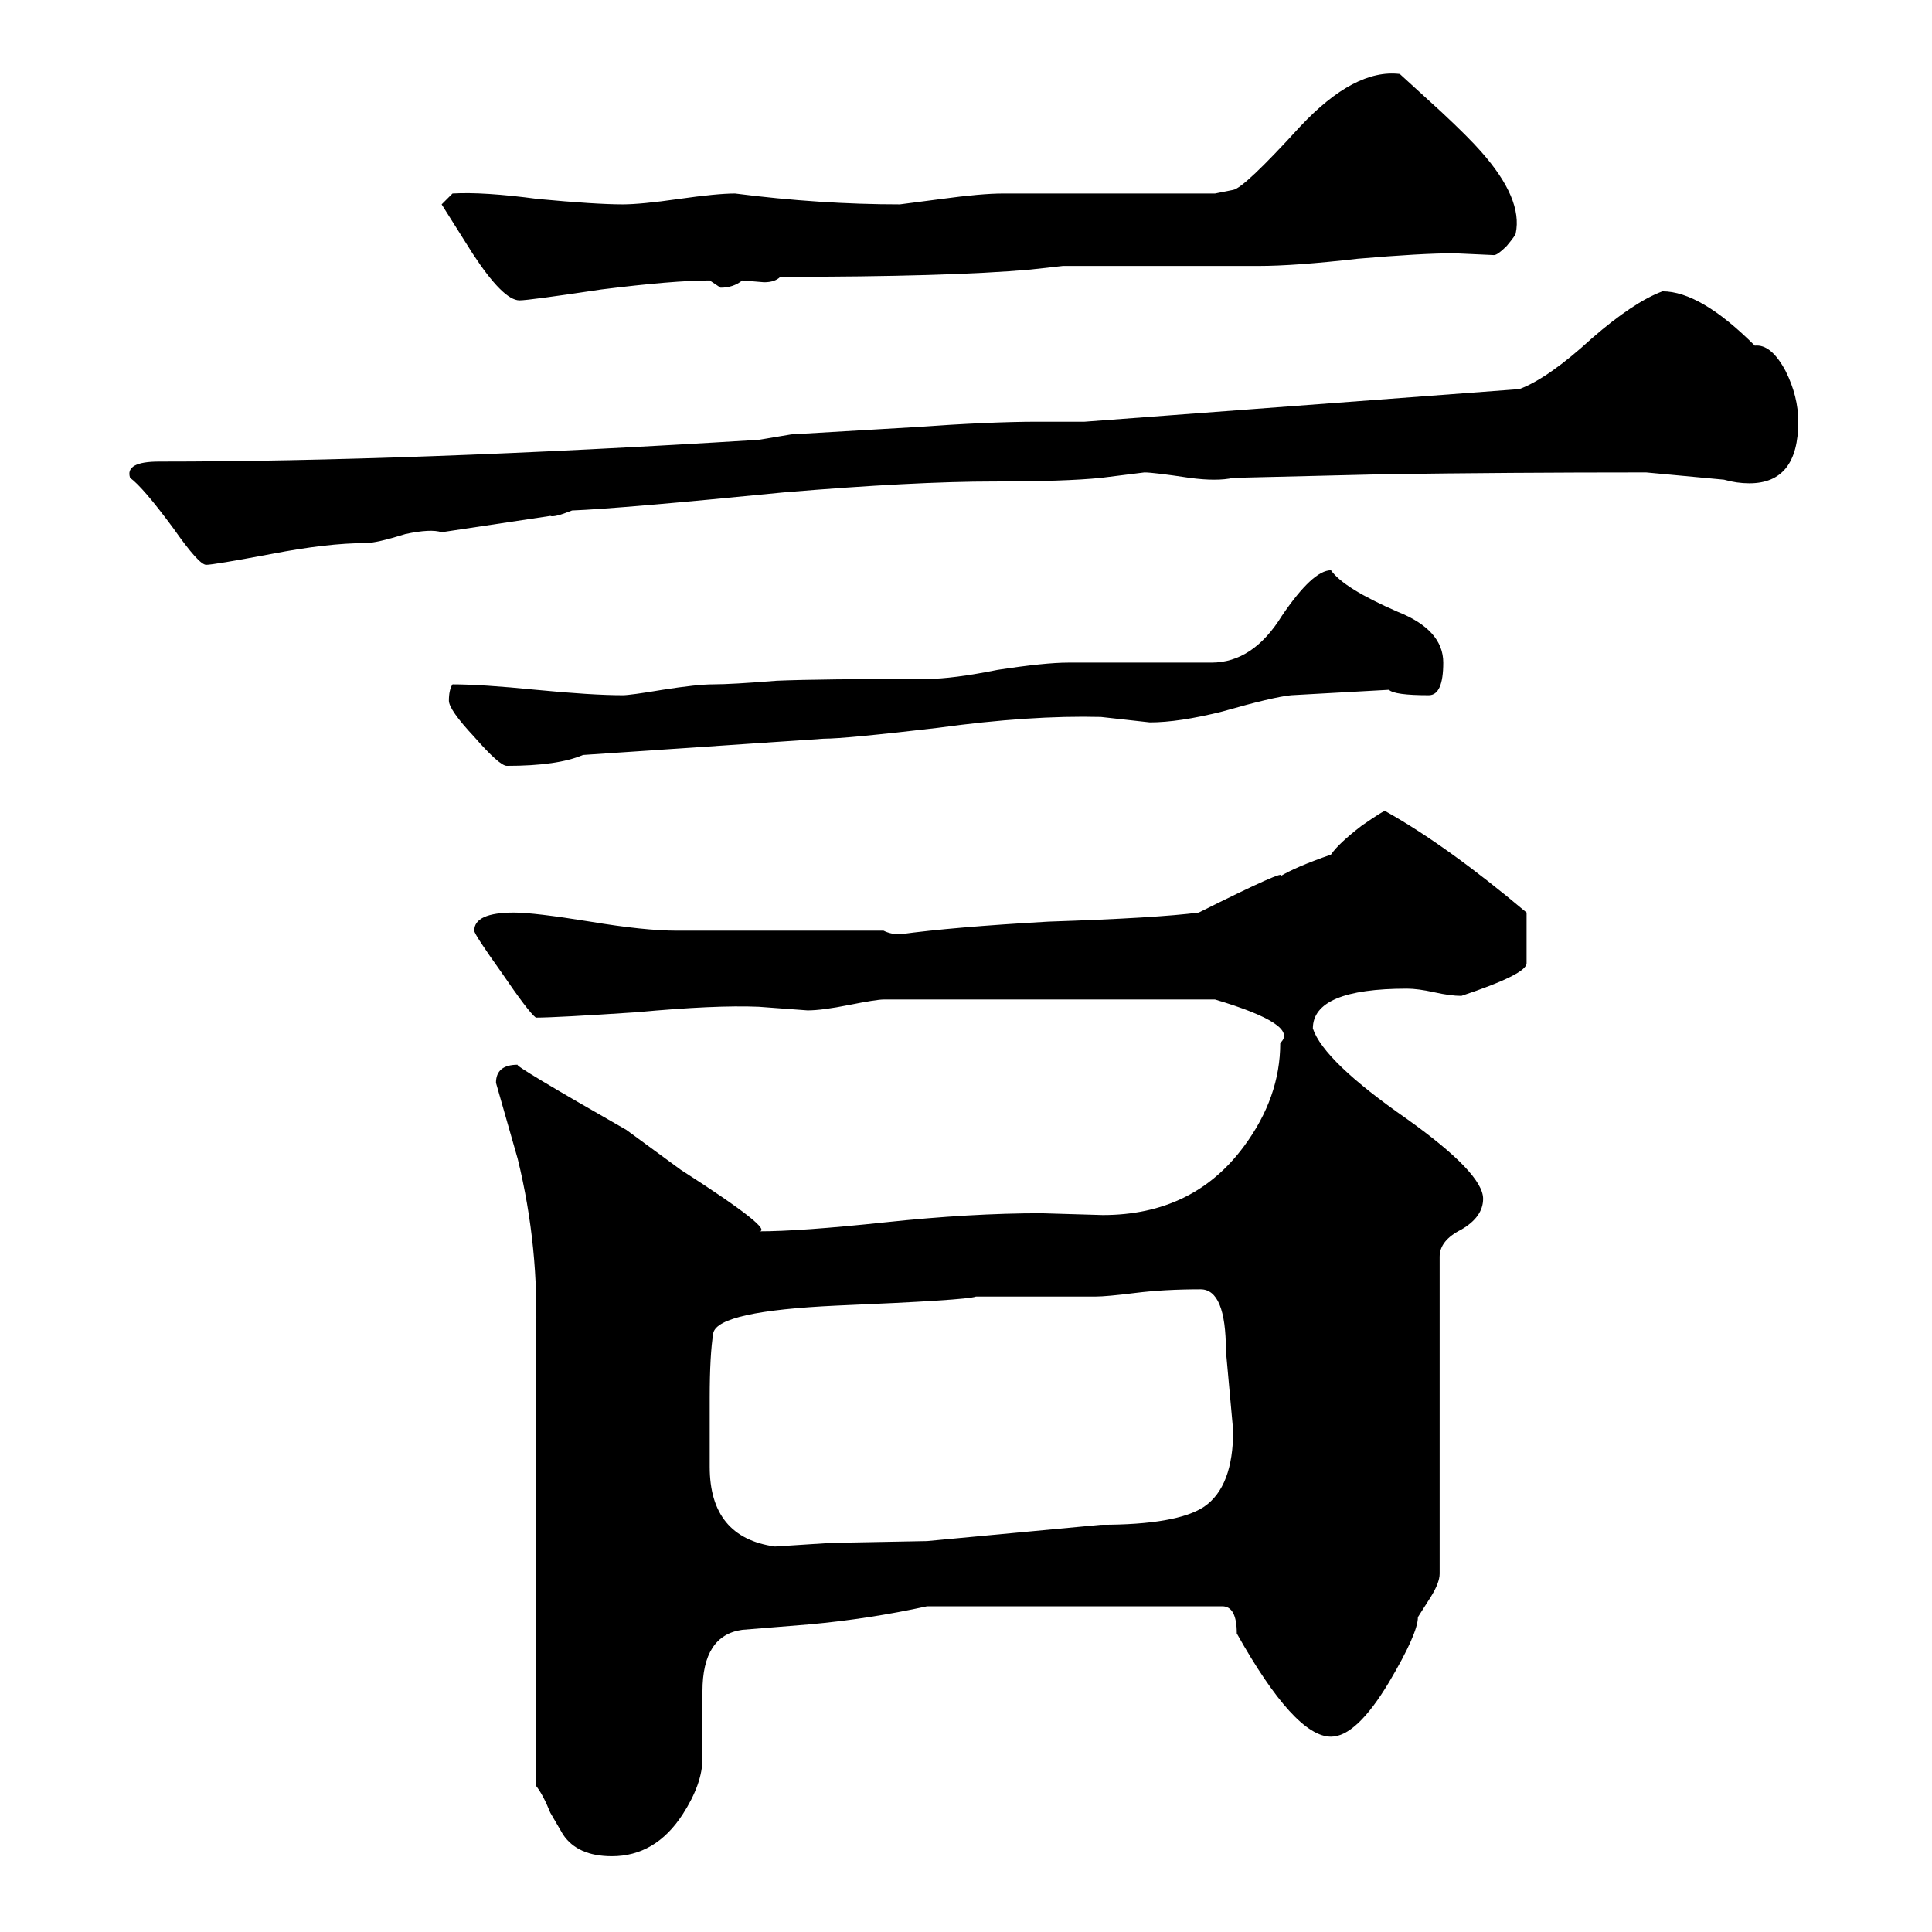
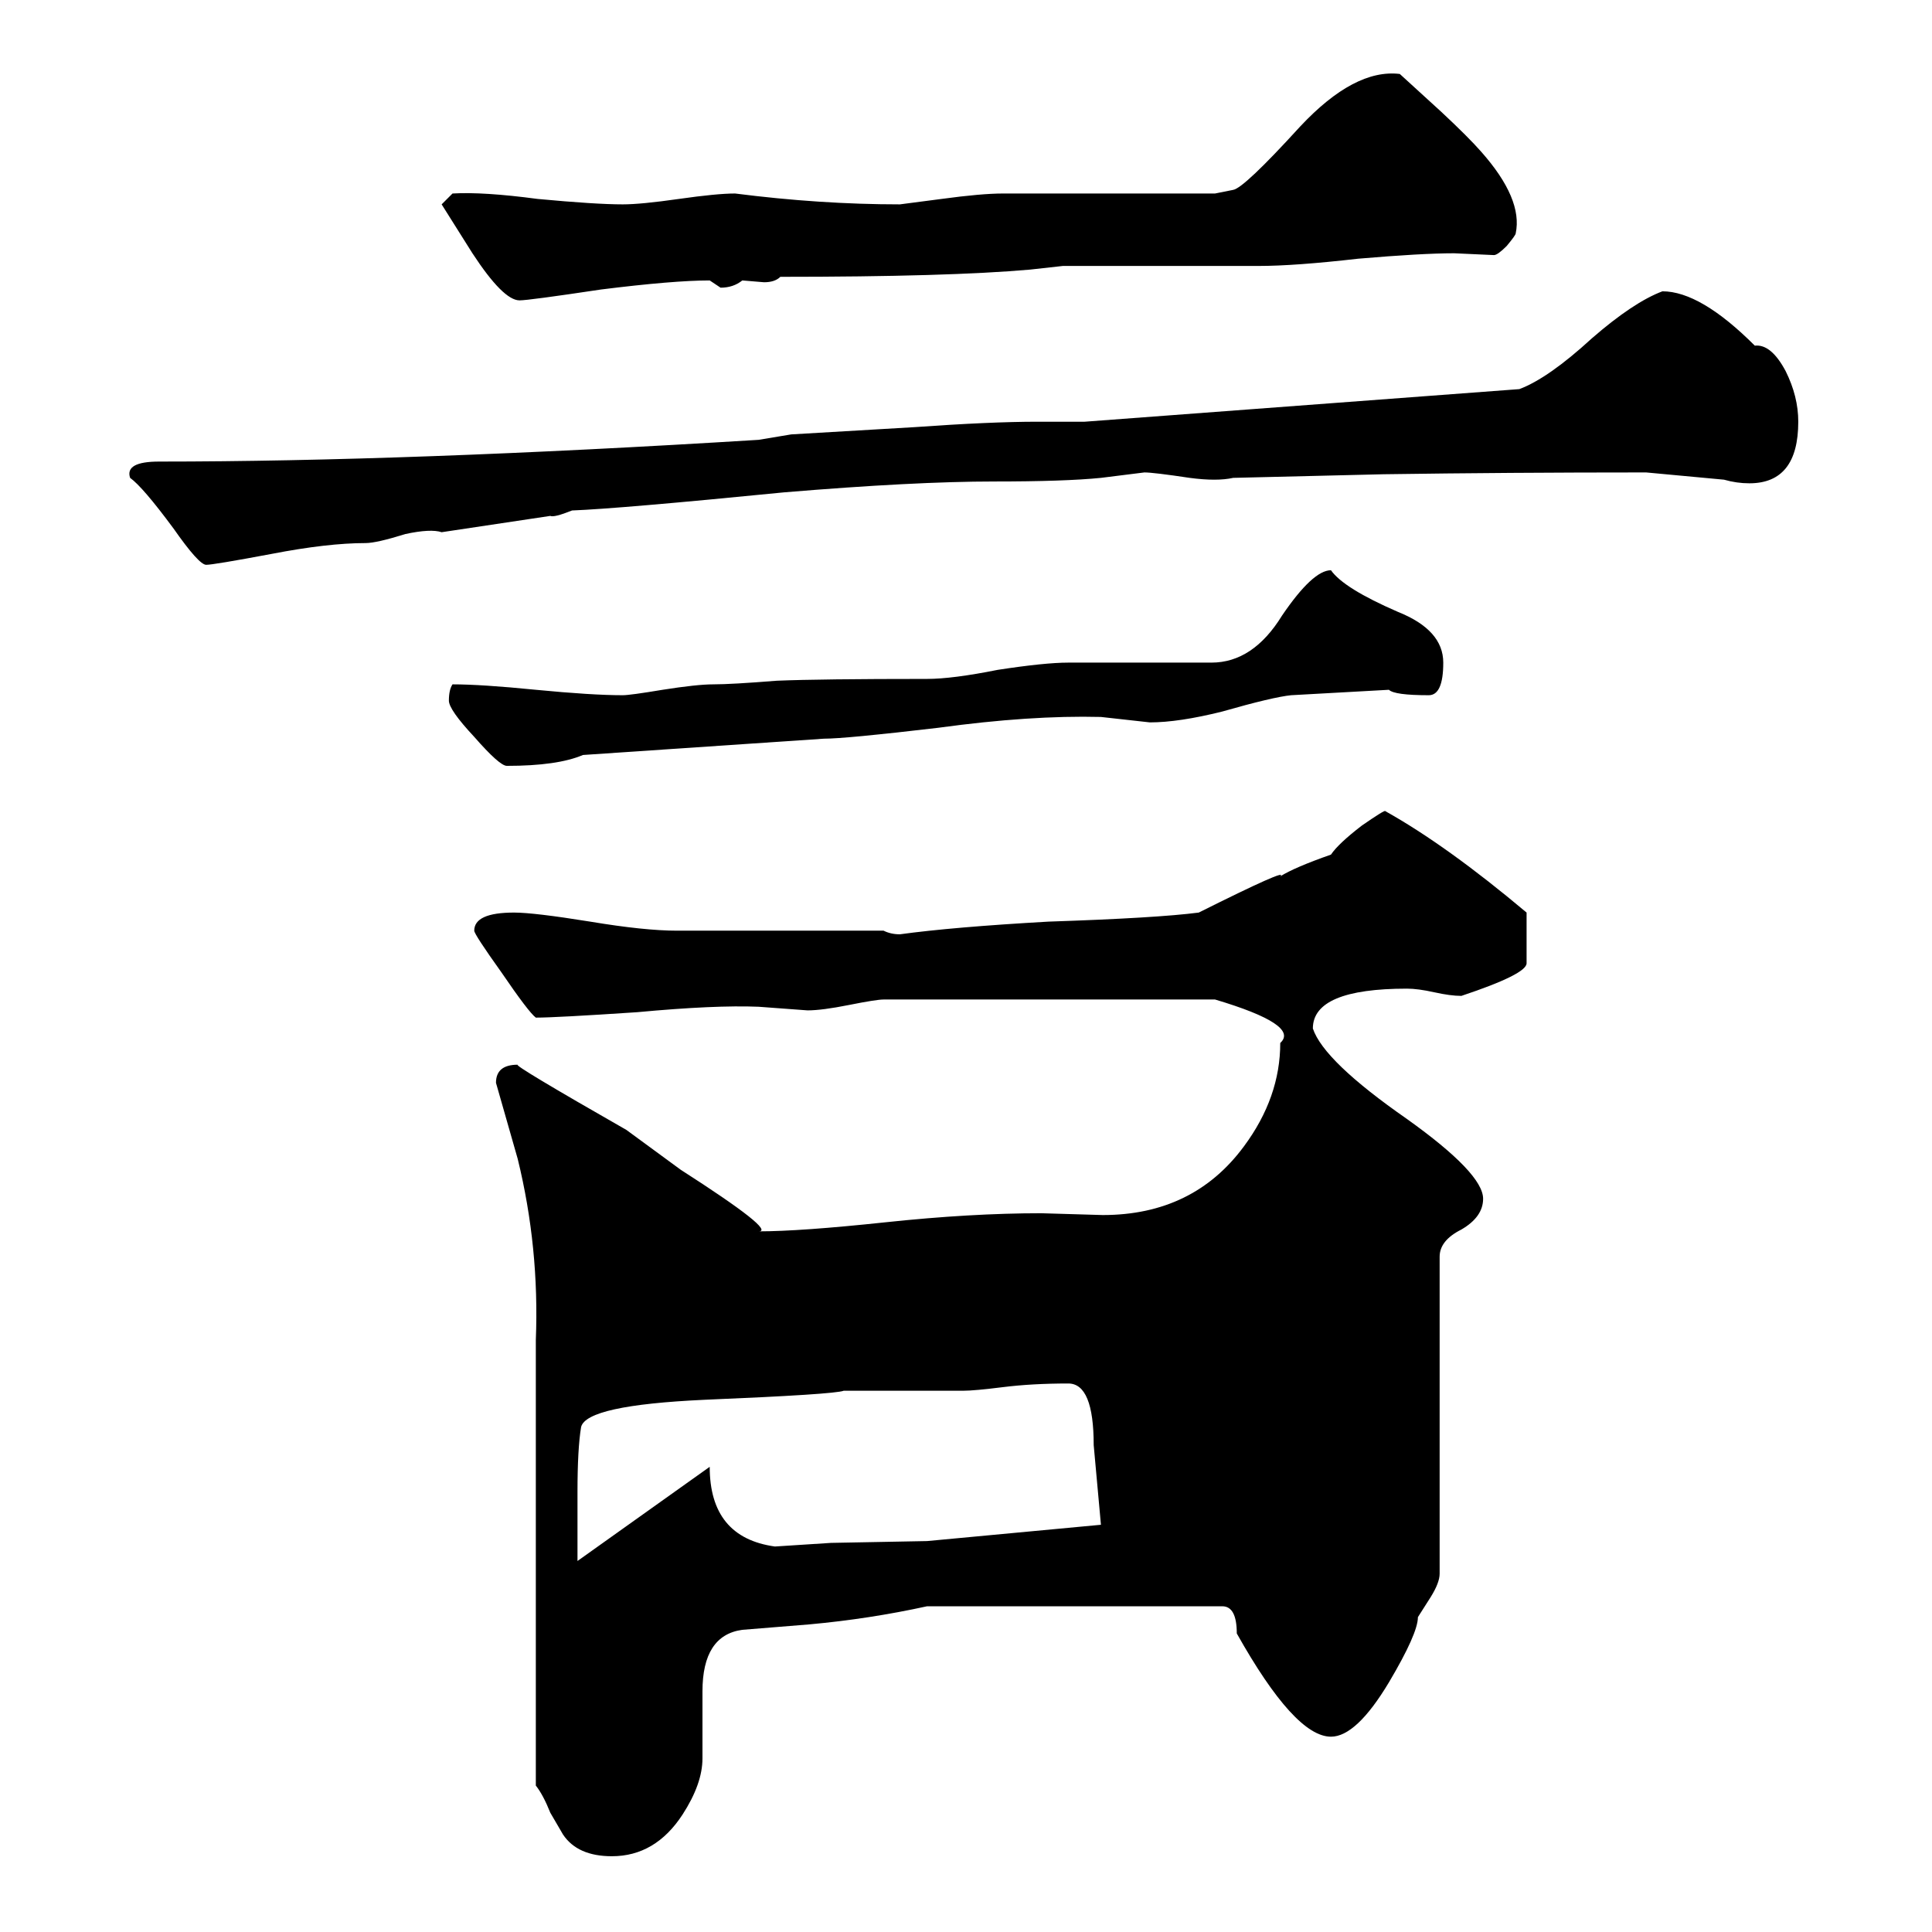
<svg xmlns="http://www.w3.org/2000/svg" height="640" width="640" version="1.1">
  <g transform="translate(0 -412.36)">
    <g>
-       <path d="m177.5 856.26q1.2-30.6-6-60l-7.2-25.2q0-6 7.2-6-1.8 0 36 21.6l18 13.2q31.8 20.4 25.8 20.4 13.8 0 42-3t51.6-3l20.4 0.6q30 0 46.8-22.8 12-16.2 12-34.2 6.6-6-21.6-14.4h-109.8q-2.4 0-11.4 1.8t-13.8 1.8l-16.2-1.2q-14.4-0.6-40.2 1.8-27 1.8-33.6 1.8-2.4-1.8-11.4-15-9-12.6-9-13.8 0-6 13.2-6 6.6 0 25.2 3 18 3 28.8 3h68.4q2.4 1.2 5.4 1.2 17.4-2.4 49.2-4.2 36-1.2 49.8-3 30-15 27-12 4.8-3 16.8-7.2 2.4-3.6 10.2-9.6 7.8-5.4 7.8-4.8 20.4 11.4 46.8 33.6v16.8q0 3.6-21.6 10.8-3.6 0-9-1.2t-9-1.2q-31.2 0-31.2 13.2 3.6 10.8 31.2 30 25.2 18 25.2 26.4 0 6-7.2 10.2-7.2 3.6-7.2 9v105q0 3-3 7.8l-4.2 6.6q0 5.4-9.6 21.6-10.8 18-19.2 18-12 0-31.2-34.2 0-9-4.8-9h-97.8q-19.2 4.2-39 6l-22.2 1.8q-13.2 1.8-13.2 20.4v22.2q0 8.4-6.6 18.6-9 13.8-23.4 13.8-11.4 0-16.2-7.2l-4.2-7.2q-2.4-6-4.8-9v-147.6zm-134.4-285.6q-1.8-5.4 9.6-5.4 82.2 0 198.6-7.2l10.8-1.8 40.8-2.4q25.2-1.8 40.8-1.8h15.6l144-10.8q9.6-3.6 24-16.8 13.8-12 23.4-15.6 12.6 0 30.6 18 5.4-0.6 10.2 8.4 4.2 8.4 4.2 16.8 0 20.4-16.2 20.4-4.2 0-8.4-1.2l-25.8-2.4q-45.6 0-87 0.6l-49.8 1.2q-5.4 1.2-14.4 0-12-1.8-15-1.8l-14.4 1.8q-12 1.2-35.4 1.2-26.4 0-69.6 3.6-54.6 5.4-70.2 6-6 2.4-7.2 1.8l-36 5.4q-3.6-1.2-12 0.6-9.6 3-13.2 3-12.6 0-31.2 3.6-19.2 3.6-21.6 3.6t-10.8-12q-10.2-13.8-14.4-16.8zm192 327.6q0 23.4 21.6 26.4l18.6-1.2 31.8-0.6 57.6-5.4q25.2 0 34.2-6 9.6-6.6 9.6-25.2l-2.4-26.4q0-20.4-8.4-20.4-12 0-21.6 1.2t-13.2 1.2h-39.6q-3 1.2-46.2 3-39 1.8-40.8 9-1.2 7.2-1.2 21.6v22.8zm-85.2-421.8q10.2-0.6 28.2 1.8 19.2 1.8 28.2 1.8 6 0 18.6-1.8t18.6-1.8q28.2 3.6 54.6 3.6l13.8-1.8q13.2-1.8 20.4-1.8h70.2l6-1.2q3.6-0.6 22.2-21 18-19.2 33-17.4l13.8 12.6q9 8.4 13.2 13.2 13.8 15.6 11.4 27 0 0.6-3 4.2-3 3-4.2 3l-13.2-0.6q-10.8 0-31.8 1.8-21 2.4-33 2.4h-64.8l-10.8 1.2q-27 2.4-82.8 2.4-1.8 1.8-5.4 1.8l-7.2-0.6q-3 2.4-7.2 2.4l-3.6-2.4q-12 0-36 3-24 3.6-27 3.6-5.4 0-15.6-15.6l-10.2-16.2 3.6-3.6zm-1.2 168q0-3.6 1.2-5.4 9.6 0 27.6 1.8 18.6 1.8 28.8 1.8 2.4 0 13.2-1.8 11.4-1.8 16.8-1.8 6 0 21-1.2 14.4-0.6 49.8-0.6 8.4 0 23.4-3 15.6-2.4 23.4-2.4h47.4q13.8 0 23.4-15.6 10.2-15 16.2-15 4.2 6 22.2 13.8 15 6 15 16.8t-4.8 10.8q-11.4 0-13.2-1.8l-32.4 1.8q-6 0.6-22.8 5.4-14.4 3.6-24 3.6l-16.2-1.8q-23.4-0.6-54 3.6-30.6 3.6-37.8 3.6l-79.8 5.4q-8.4 3.6-25.2 3.6-2.4 0-10.8-9.6-8.4-9-8.4-12z" />
+       <path d="m177.5 856.26q1.2-30.6-6-60l-7.2-25.2q0-6 7.2-6-1.8 0 36 21.6l18 13.2q31.8 20.4 25.8 20.4 13.8 0 42-3t51.6-3l20.4 0.6q30 0 46.8-22.8 12-16.2 12-34.2 6.6-6-21.6-14.4h-109.8q-2.4 0-11.4 1.8t-13.8 1.8l-16.2-1.2q-14.4-0.6-40.2 1.8-27 1.8-33.6 1.8-2.4-1.8-11.4-15-9-12.6-9-13.8 0-6 13.2-6 6.6 0 25.2 3 18 3 28.8 3h68.4q2.4 1.2 5.4 1.2 17.4-2.4 49.2-4.2 36-1.2 49.8-3 30-15 27-12 4.8-3 16.8-7.2 2.4-3.6 10.2-9.6 7.8-5.4 7.8-4.8 20.4 11.4 46.8 33.6v16.8q0 3.6-21.6 10.8-3.6 0-9-1.2t-9-1.2q-31.2 0-31.2 13.2 3.6 10.8 31.2 30 25.2 18 25.2 26.4 0 6-7.2 10.2-7.2 3.6-7.2 9v105q0 3-3 7.8l-4.2 6.6q0 5.4-9.6 21.6-10.8 18-19.2 18-12 0-31.2-34.2 0-9-4.8-9h-97.8q-19.2 4.2-39 6l-22.2 1.8q-13.2 1.8-13.2 20.4v22.2q0 8.4-6.6 18.6-9 13.8-23.4 13.8-11.4 0-16.2-7.2l-4.2-7.2q-2.4-6-4.8-9v-147.6zm-134.4-285.6q-1.8-5.4 9.6-5.4 82.2 0 198.6-7.2l10.8-1.8 40.8-2.4q25.2-1.8 40.8-1.8h15.6l144-10.8q9.6-3.6 24-16.8 13.8-12 23.4-15.6 12.6 0 30.6 18 5.4-0.6 10.2 8.4 4.2 8.4 4.2 16.8 0 20.4-16.2 20.4-4.2 0-8.4-1.2l-25.8-2.4q-45.6 0-87 0.6l-49.8 1.2q-5.4 1.2-14.4 0-12-1.8-15-1.8l-14.4 1.8q-12 1.2-35.4 1.2-26.4 0-69.6 3.6-54.6 5.4-70.2 6-6 2.4-7.2 1.8l-36 5.4q-3.6-1.2-12 0.6-9.6 3-13.2 3-12.6 0-31.2 3.6-19.2 3.6-21.6 3.6t-10.8-12q-10.2-13.8-14.4-16.8zm192 327.6q0 23.4 21.6 26.4l18.6-1.2 31.8-0.6 57.6-5.4l-2.4-26.4q0-20.4-8.4-20.4-12 0-21.6 1.2t-13.2 1.2h-39.6q-3 1.2-46.2 3-39 1.8-40.8 9-1.2 7.2-1.2 21.6v22.8zm-85.2-421.8q10.2-0.6 28.2 1.8 19.2 1.8 28.2 1.8 6 0 18.6-1.8t18.6-1.8q28.2 3.6 54.6 3.6l13.8-1.8q13.2-1.8 20.4-1.8h70.2l6-1.2q3.6-0.6 22.2-21 18-19.2 33-17.4l13.8 12.6q9 8.4 13.2 13.2 13.8 15.6 11.4 27 0 0.6-3 4.2-3 3-4.2 3l-13.2-0.6q-10.8 0-31.8 1.8-21 2.4-33 2.4h-64.8l-10.8 1.2q-27 2.4-82.8 2.4-1.8 1.8-5.4 1.8l-7.2-0.6q-3 2.4-7.2 2.4l-3.6-2.4q-12 0-36 3-24 3.6-27 3.6-5.4 0-15.6-15.6l-10.2-16.2 3.6-3.6zm-1.2 168q0-3.6 1.2-5.4 9.6 0 27.6 1.8 18.6 1.8 28.8 1.8 2.4 0 13.2-1.8 11.4-1.8 16.8-1.8 6 0 21-1.2 14.4-0.6 49.8-0.6 8.4 0 23.4-3 15.6-2.4 23.4-2.4h47.4q13.8 0 23.4-15.6 10.2-15 16.2-15 4.2 6 22.2 13.8 15 6 15 16.8t-4.8 10.8q-11.4 0-13.2-1.8l-32.4 1.8q-6 0.6-22.8 5.4-14.4 3.6-24 3.6l-16.2-1.8q-23.4-0.6-54 3.6-30.6 3.6-37.8 3.6l-79.8 5.4q-8.4 3.6-25.2 3.6-2.4 0-10.8-9.6-8.4-9-8.4-12z" />
    </g>
  </g>
</svg>